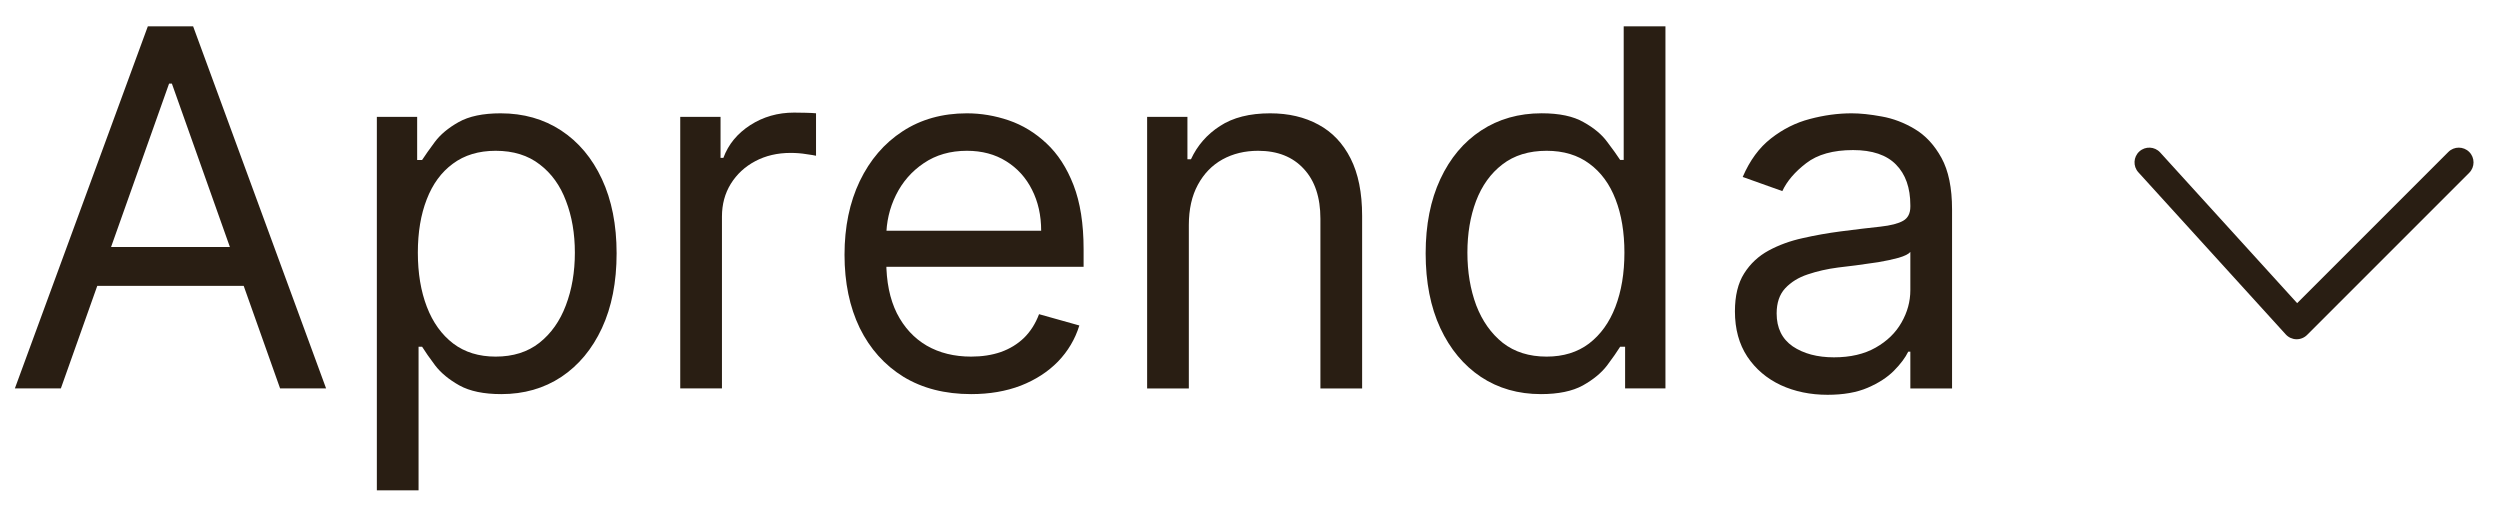
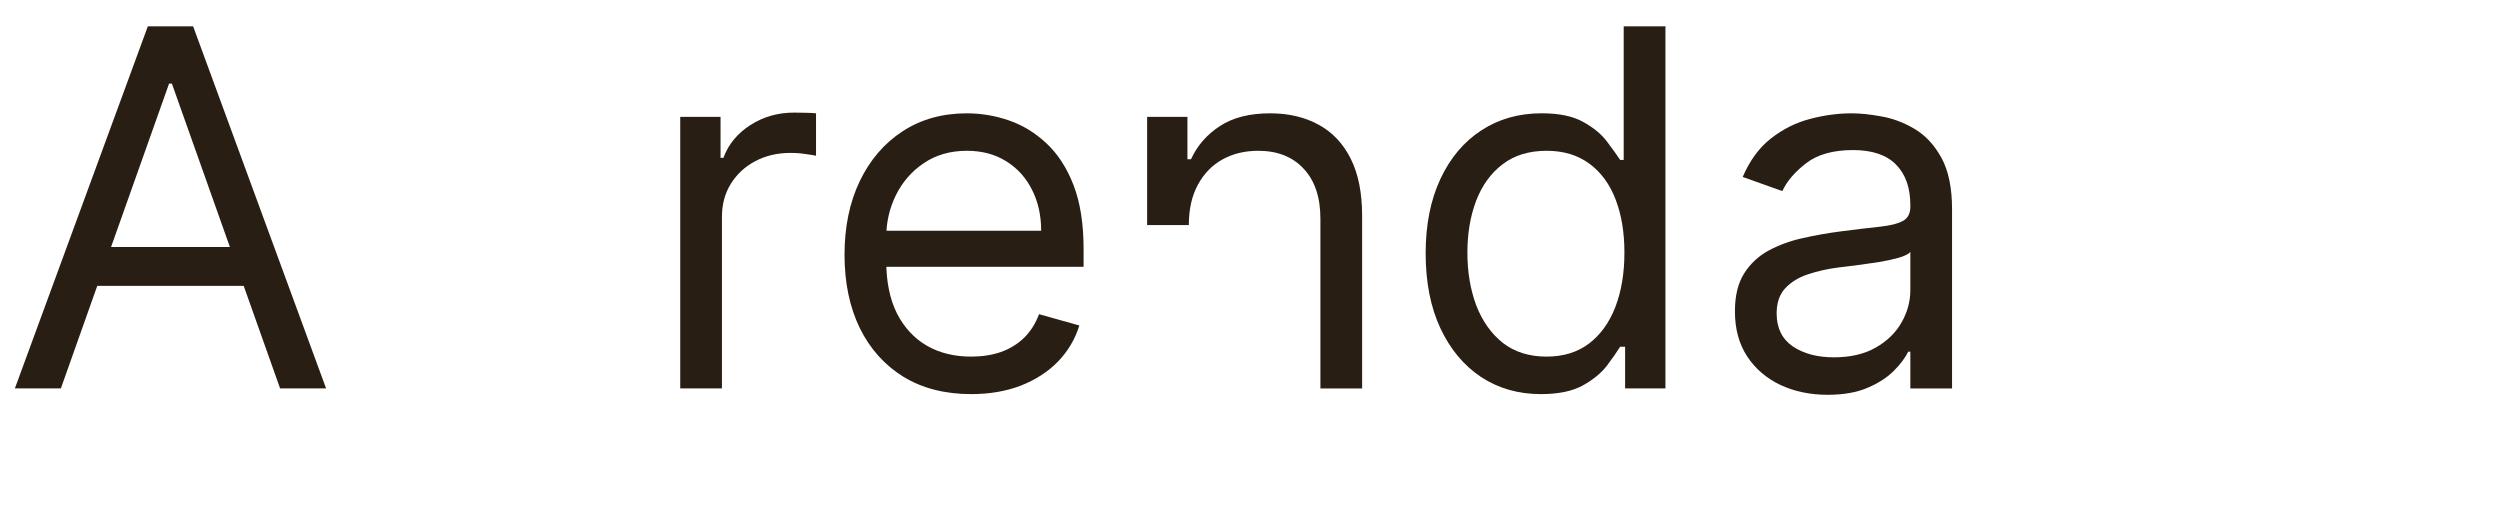
<svg xmlns="http://www.w3.org/2000/svg" width="73" height="15" viewBox="0 0 73 15" fill="none">
  <path d="M1.777 11.342H0.434L4.317 0.768H5.639L9.522 11.342H8.179L5.019 2.441H4.937L1.777 11.342ZM2.272 7.212H7.684V8.348H2.272V7.212Z" fill="#291E13" />
-   <path d="M11.004 14.317V3.412H12.181V4.672H12.325C12.415 4.534 12.539 4.358 12.697 4.145C12.859 3.928 13.09 3.735 13.389 3.567C13.692 3.395 14.102 3.309 14.618 3.309C15.286 3.309 15.874 3.475 16.384 3.809C16.893 4.143 17.291 4.617 17.576 5.229C17.862 5.842 18.005 6.565 18.005 7.398C18.005 8.238 17.862 8.966 17.576 9.582C17.291 10.195 16.895 10.67 16.389 11.007C15.883 11.341 15.299 11.508 14.638 11.508C14.129 11.508 13.721 11.424 13.415 11.255C13.108 11.083 12.873 10.888 12.707 10.671C12.542 10.451 12.415 10.269 12.325 10.124H12.222V14.317H11.004ZM12.201 7.377C12.201 7.976 12.289 8.505 12.465 8.962C12.64 9.417 12.897 9.773 13.234 10.031C13.571 10.286 13.984 10.413 14.473 10.413C14.983 10.413 15.408 10.279 15.749 10.011C16.093 9.739 16.351 9.374 16.523 8.916C16.699 8.455 16.786 7.942 16.786 7.377C16.786 6.82 16.7 6.317 16.528 5.87C16.36 5.419 16.103 5.062 15.759 4.801C15.418 4.536 14.99 4.403 14.473 4.403C13.978 4.403 13.561 4.529 13.224 4.78C12.886 5.028 12.632 5.376 12.46 5.823C12.287 6.267 12.201 6.785 12.201 7.377Z" fill="#291E13" />
  <path d="M19.863 11.342V3.412H21.04V4.609H21.123C21.267 4.217 21.529 3.899 21.907 3.654C22.286 3.41 22.713 3.288 23.188 3.288C23.277 3.288 23.389 3.289 23.524 3.293C23.658 3.296 23.759 3.301 23.828 3.308V4.548C23.787 4.537 23.692 4.522 23.544 4.501C23.4 4.477 23.246 4.465 23.085 4.465C22.699 4.465 22.355 4.546 22.052 4.707C21.752 4.866 21.515 5.086 21.339 5.368C21.167 5.647 21.081 5.966 21.081 6.324V11.342H19.863Z" fill="#291E13" />
  <path d="M28.357 11.508C27.593 11.508 26.934 11.339 26.38 11.002C25.829 10.661 25.404 10.186 25.104 9.577C24.808 8.964 24.66 8.252 24.66 7.439C24.66 6.627 24.808 5.911 25.104 5.291C25.404 4.668 25.82 4.183 26.354 3.835C26.891 3.484 27.517 3.309 28.233 3.309C28.646 3.309 29.054 3.377 29.457 3.515C29.86 3.653 30.226 3.876 30.557 4.186C30.887 4.493 31.151 4.899 31.347 5.405C31.543 5.911 31.641 6.534 31.641 7.274V7.79H25.528V6.737H30.402C30.402 6.289 30.313 5.89 30.134 5.539C29.958 5.188 29.707 4.911 29.38 4.708C29.056 4.505 28.674 4.403 28.233 4.403C27.748 4.403 27.328 4.524 26.974 4.765C26.622 5.002 26.352 5.312 26.163 5.694C25.974 6.076 25.879 6.486 25.879 6.923V7.625C25.879 8.224 25.982 8.732 26.189 9.148C26.399 9.561 26.69 9.876 27.061 10.093C27.433 10.307 27.865 10.413 28.357 10.413C28.677 10.413 28.967 10.368 29.225 10.279C29.486 10.186 29.712 10.048 29.901 9.866C30.09 9.68 30.237 9.449 30.34 9.174L31.517 9.504C31.393 9.904 31.185 10.255 30.893 10.558C30.6 10.857 30.238 11.091 29.808 11.26C29.378 11.425 28.894 11.508 28.357 11.508Z" fill="#291E13" />
-   <path d="M34.714 6.572V11.343H33.496V3.412H34.673V4.651H34.776C34.962 4.248 35.244 3.925 35.623 3.68C36.002 3.432 36.491 3.309 37.089 3.309C37.626 3.309 38.096 3.419 38.499 3.639C38.902 3.856 39.215 4.186 39.439 4.63C39.662 5.071 39.774 5.629 39.774 6.303V11.343H38.556V6.386C38.556 5.763 38.394 5.277 38.07 4.93C37.747 4.579 37.303 4.403 36.738 4.403C36.349 4.403 36.002 4.487 35.695 4.656C35.392 4.825 35.153 5.071 34.978 5.395C34.802 5.718 34.714 6.11 34.714 6.572Z" fill="#291E13" />
+   <path d="M34.714 6.572H33.496V3.412H34.673V4.651H34.776C34.962 4.248 35.244 3.925 35.623 3.68C36.002 3.432 36.491 3.309 37.089 3.309C37.626 3.309 38.096 3.419 38.499 3.639C38.902 3.856 39.215 4.186 39.439 4.63C39.662 5.071 39.774 5.629 39.774 6.303V11.343H38.556V6.386C38.556 5.763 38.394 5.277 38.07 4.93C37.747 4.579 37.303 4.403 36.738 4.403C36.349 4.403 36.002 4.487 35.695 4.656C35.392 4.825 35.153 5.071 34.978 5.395C34.802 5.718 34.714 6.11 34.714 6.572Z" fill="#291E13" />
  <path d="M44.996 11.508C44.335 11.508 43.751 11.341 43.245 11.007C42.739 10.669 42.344 10.194 42.058 9.582C41.772 8.966 41.629 8.238 41.629 7.398C41.629 6.565 41.772 5.842 42.058 5.229C42.344 4.616 42.741 4.143 43.251 3.809C43.76 3.475 44.349 3.308 45.016 3.308C45.533 3.308 45.941 3.394 46.24 3.567C46.543 3.735 46.774 3.928 46.932 4.145C47.094 4.358 47.219 4.534 47.309 4.671H47.412V0.768H48.631V11.342H47.453V10.124H47.309C47.219 10.268 47.092 10.451 46.927 10.671C46.762 10.888 46.526 11.083 46.219 11.255C45.913 11.423 45.505 11.508 44.996 11.508ZM45.161 10.413C45.65 10.413 46.063 10.286 46.4 10.031C46.737 9.773 46.994 9.417 47.169 8.962C47.345 8.504 47.433 7.976 47.433 7.377C47.433 6.785 47.347 6.267 47.175 5.823C47.003 5.375 46.748 5.028 46.41 4.78C46.073 4.529 45.657 4.403 45.161 4.403C44.645 4.403 44.214 4.535 43.87 4.801C43.529 5.062 43.273 5.418 43.101 5.869C42.932 6.317 42.848 6.819 42.848 7.377C42.848 7.942 42.934 8.454 43.106 8.916C43.282 9.373 43.54 9.738 43.88 10.01C44.225 10.279 44.652 10.413 45.161 10.413Z" fill="#291E13" />
  <path d="M53.365 11.528C52.863 11.528 52.407 11.434 51.997 11.245C51.588 11.052 51.262 10.775 51.021 10.413C50.78 10.048 50.66 9.608 50.66 9.091C50.66 8.637 50.749 8.269 50.928 7.986C51.107 7.701 51.347 7.477 51.646 7.315C51.946 7.153 52.276 7.033 52.637 6.954C53.002 6.871 53.369 6.806 53.737 6.758C54.219 6.696 54.61 6.649 54.909 6.618C55.212 6.584 55.432 6.527 55.57 6.448C55.711 6.369 55.782 6.231 55.782 6.035V5.993C55.782 5.484 55.642 5.088 55.364 4.806C55.088 4.524 54.67 4.382 54.109 4.382C53.527 4.382 53.071 4.51 52.741 4.765C52.41 5.019 52.178 5.291 52.044 5.58L50.887 5.167C51.094 4.685 51.369 4.31 51.713 4.042C52.061 3.77 52.439 3.58 52.849 3.474C53.262 3.364 53.668 3.309 54.068 3.309C54.322 3.309 54.615 3.34 54.945 3.401C55.279 3.46 55.601 3.582 55.911 3.768C56.224 3.954 56.484 4.234 56.691 4.61C56.897 4.985 57 5.487 57 6.117V11.343H55.782V10.269H55.72C55.637 10.441 55.5 10.625 55.307 10.821C55.114 11.017 54.858 11.184 54.537 11.322C54.217 11.46 53.827 11.528 53.365 11.528ZM53.551 10.434C54.033 10.434 54.439 10.339 54.77 10.15C55.104 9.961 55.355 9.716 55.524 9.417C55.696 9.117 55.782 8.802 55.782 8.472V7.357C55.73 7.419 55.617 7.475 55.441 7.527C55.269 7.575 55.069 7.618 54.842 7.656C54.618 7.69 54.4 7.721 54.186 7.749C53.976 7.773 53.806 7.794 53.675 7.811C53.359 7.852 53.062 7.919 52.787 8.012C52.515 8.102 52.295 8.238 52.126 8.42C51.961 8.599 51.878 8.844 51.878 9.153C51.878 9.577 52.035 9.897 52.348 10.114C52.665 10.327 53.066 10.434 53.551 10.434Z" fill="#291E13" />
-   <path fill-rule="evenodd" clip-rule="evenodd" d="M62.469 4.423C62.645 4.263 62.917 4.276 63.077 4.452L67.077 8.852L71.492 4.437C71.66 4.269 71.933 4.269 72.101 4.437C72.269 4.605 72.269 4.878 72.101 5.046L67.367 9.78C67.284 9.863 67.17 9.909 67.052 9.906C66.935 9.903 66.823 9.852 66.744 9.765L62.44 5.031C62.28 4.855 62.293 4.583 62.469 4.423Z" fill="#291E13" />
</svg>